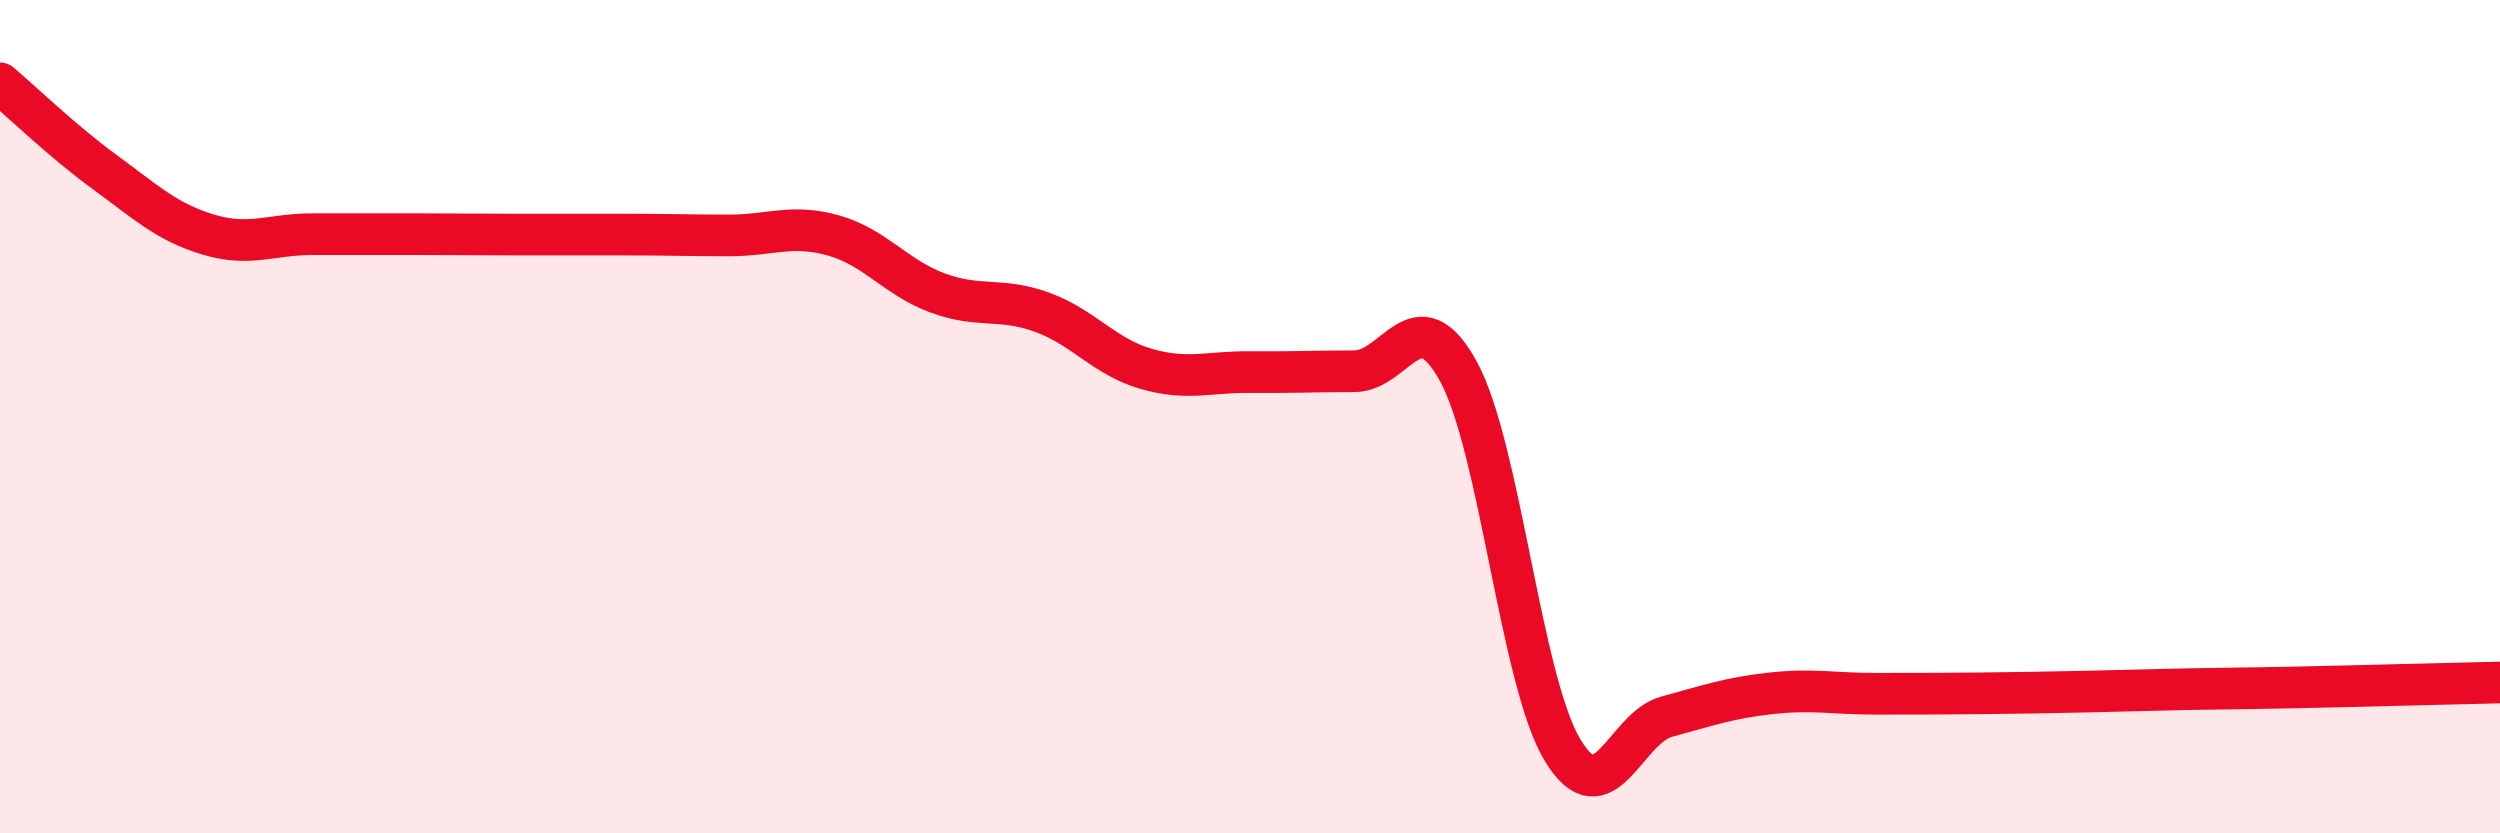
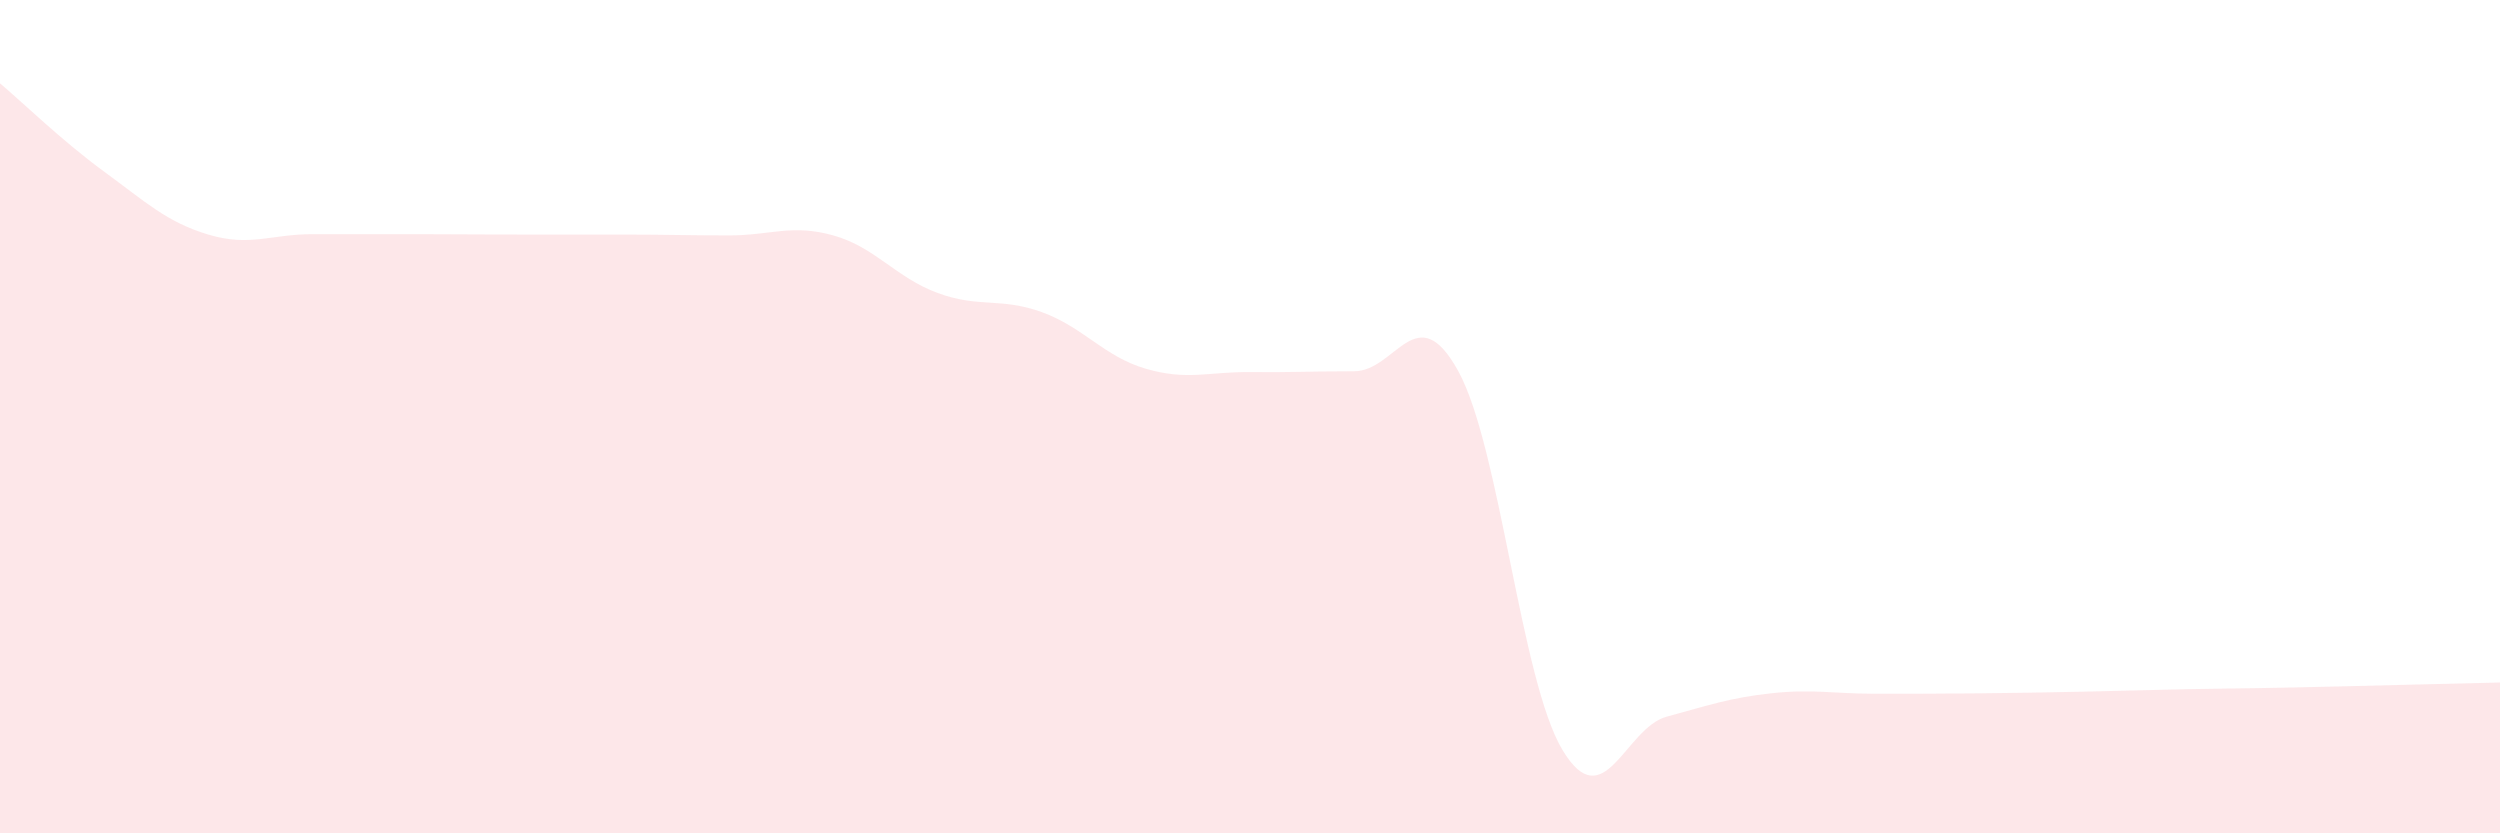
<svg xmlns="http://www.w3.org/2000/svg" width="60" height="20" viewBox="0 0 60 20">
  <path d="M 0,2 C 0.5,2.42 1.5,3.39 2.5,4.12 C 3.5,4.85 4,5.33 5,5.63 C 6,5.93 6.5,5.62 7.5,5.62 C 8.5,5.62 9,5.62 10,5.62 C 11,5.62 11.5,5.63 12.5,5.63 C 13.5,5.63 14,5.63 15,5.63 C 16,5.63 16.5,5.65 17.5,5.65 C 18.5,5.65 19,5.37 20,5.65 C 21,5.93 21.5,6.66 22.5,7.03 C 23.5,7.4 24,7.13 25,7.49 C 26,7.85 26.5,8.56 27.5,8.85 C 28.5,9.14 29,8.92 30,8.93 C 31,8.94 31.5,8.91 32.5,8.91 C 33.5,8.91 34,7.09 35,8.91 C 36,10.73 36.5,16.34 37.5,18 C 38.5,19.66 39,17.47 40,17.2 C 41,16.93 41.5,16.75 42.5,16.64 C 43.5,16.53 44,16.65 45,16.65 C 46,16.65 46.5,16.65 47.5,16.64 C 48.5,16.63 49,16.62 50,16.6 C 51,16.58 51.5,16.56 52.5,16.54 C 53.5,16.52 53.5,16.53 55,16.5 C 56.5,16.47 59,16.4 60,16.38L60 20L0 20Z" fill="#EB0A25" opacity="0.1" stroke-linecap="round" stroke-linejoin="round" />
-   <path d="M 0,2 C 0.5,2.42 1.5,3.39 2.5,4.12 C 3.5,4.85 4,5.33 5,5.63 C 6,5.93 6.5,5.62 7.5,5.62 C 8.5,5.62 9,5.62 10,5.62 C 11,5.62 11.5,5.63 12.5,5.63 C 13.5,5.63 14,5.63 15,5.63 C 16,5.63 16.5,5.65 17.5,5.65 C 18.5,5.65 19,5.37 20,5.65 C 21,5.93 21.5,6.66 22.5,7.03 C 23.5,7.4 24,7.13 25,7.49 C 26,7.85 26.5,8.56 27.5,8.85 C 28.5,9.14 29,8.92 30,8.93 C 31,8.94 31.5,8.91 32.5,8.91 C 33.5,8.91 34,7.09 35,8.91 C 36,10.73 36.5,16.34 37.5,18 C 38.5,19.66 39,17.47 40,17.2 C 41,16.93 41.5,16.75 42.5,16.64 C 43.5,16.53 44,16.65 45,16.65 C 46,16.65 46.5,16.65 47.5,16.64 C 48.5,16.63 49,16.62 50,16.6 C 51,16.58 51.5,16.56 52.5,16.54 C 53.5,16.52 53.5,16.53 55,16.5 C 56.5,16.47 59,16.4 60,16.38" stroke="#EB0A25" stroke-width="1" fill="none" stroke-linecap="round" stroke-linejoin="round" />
</svg>